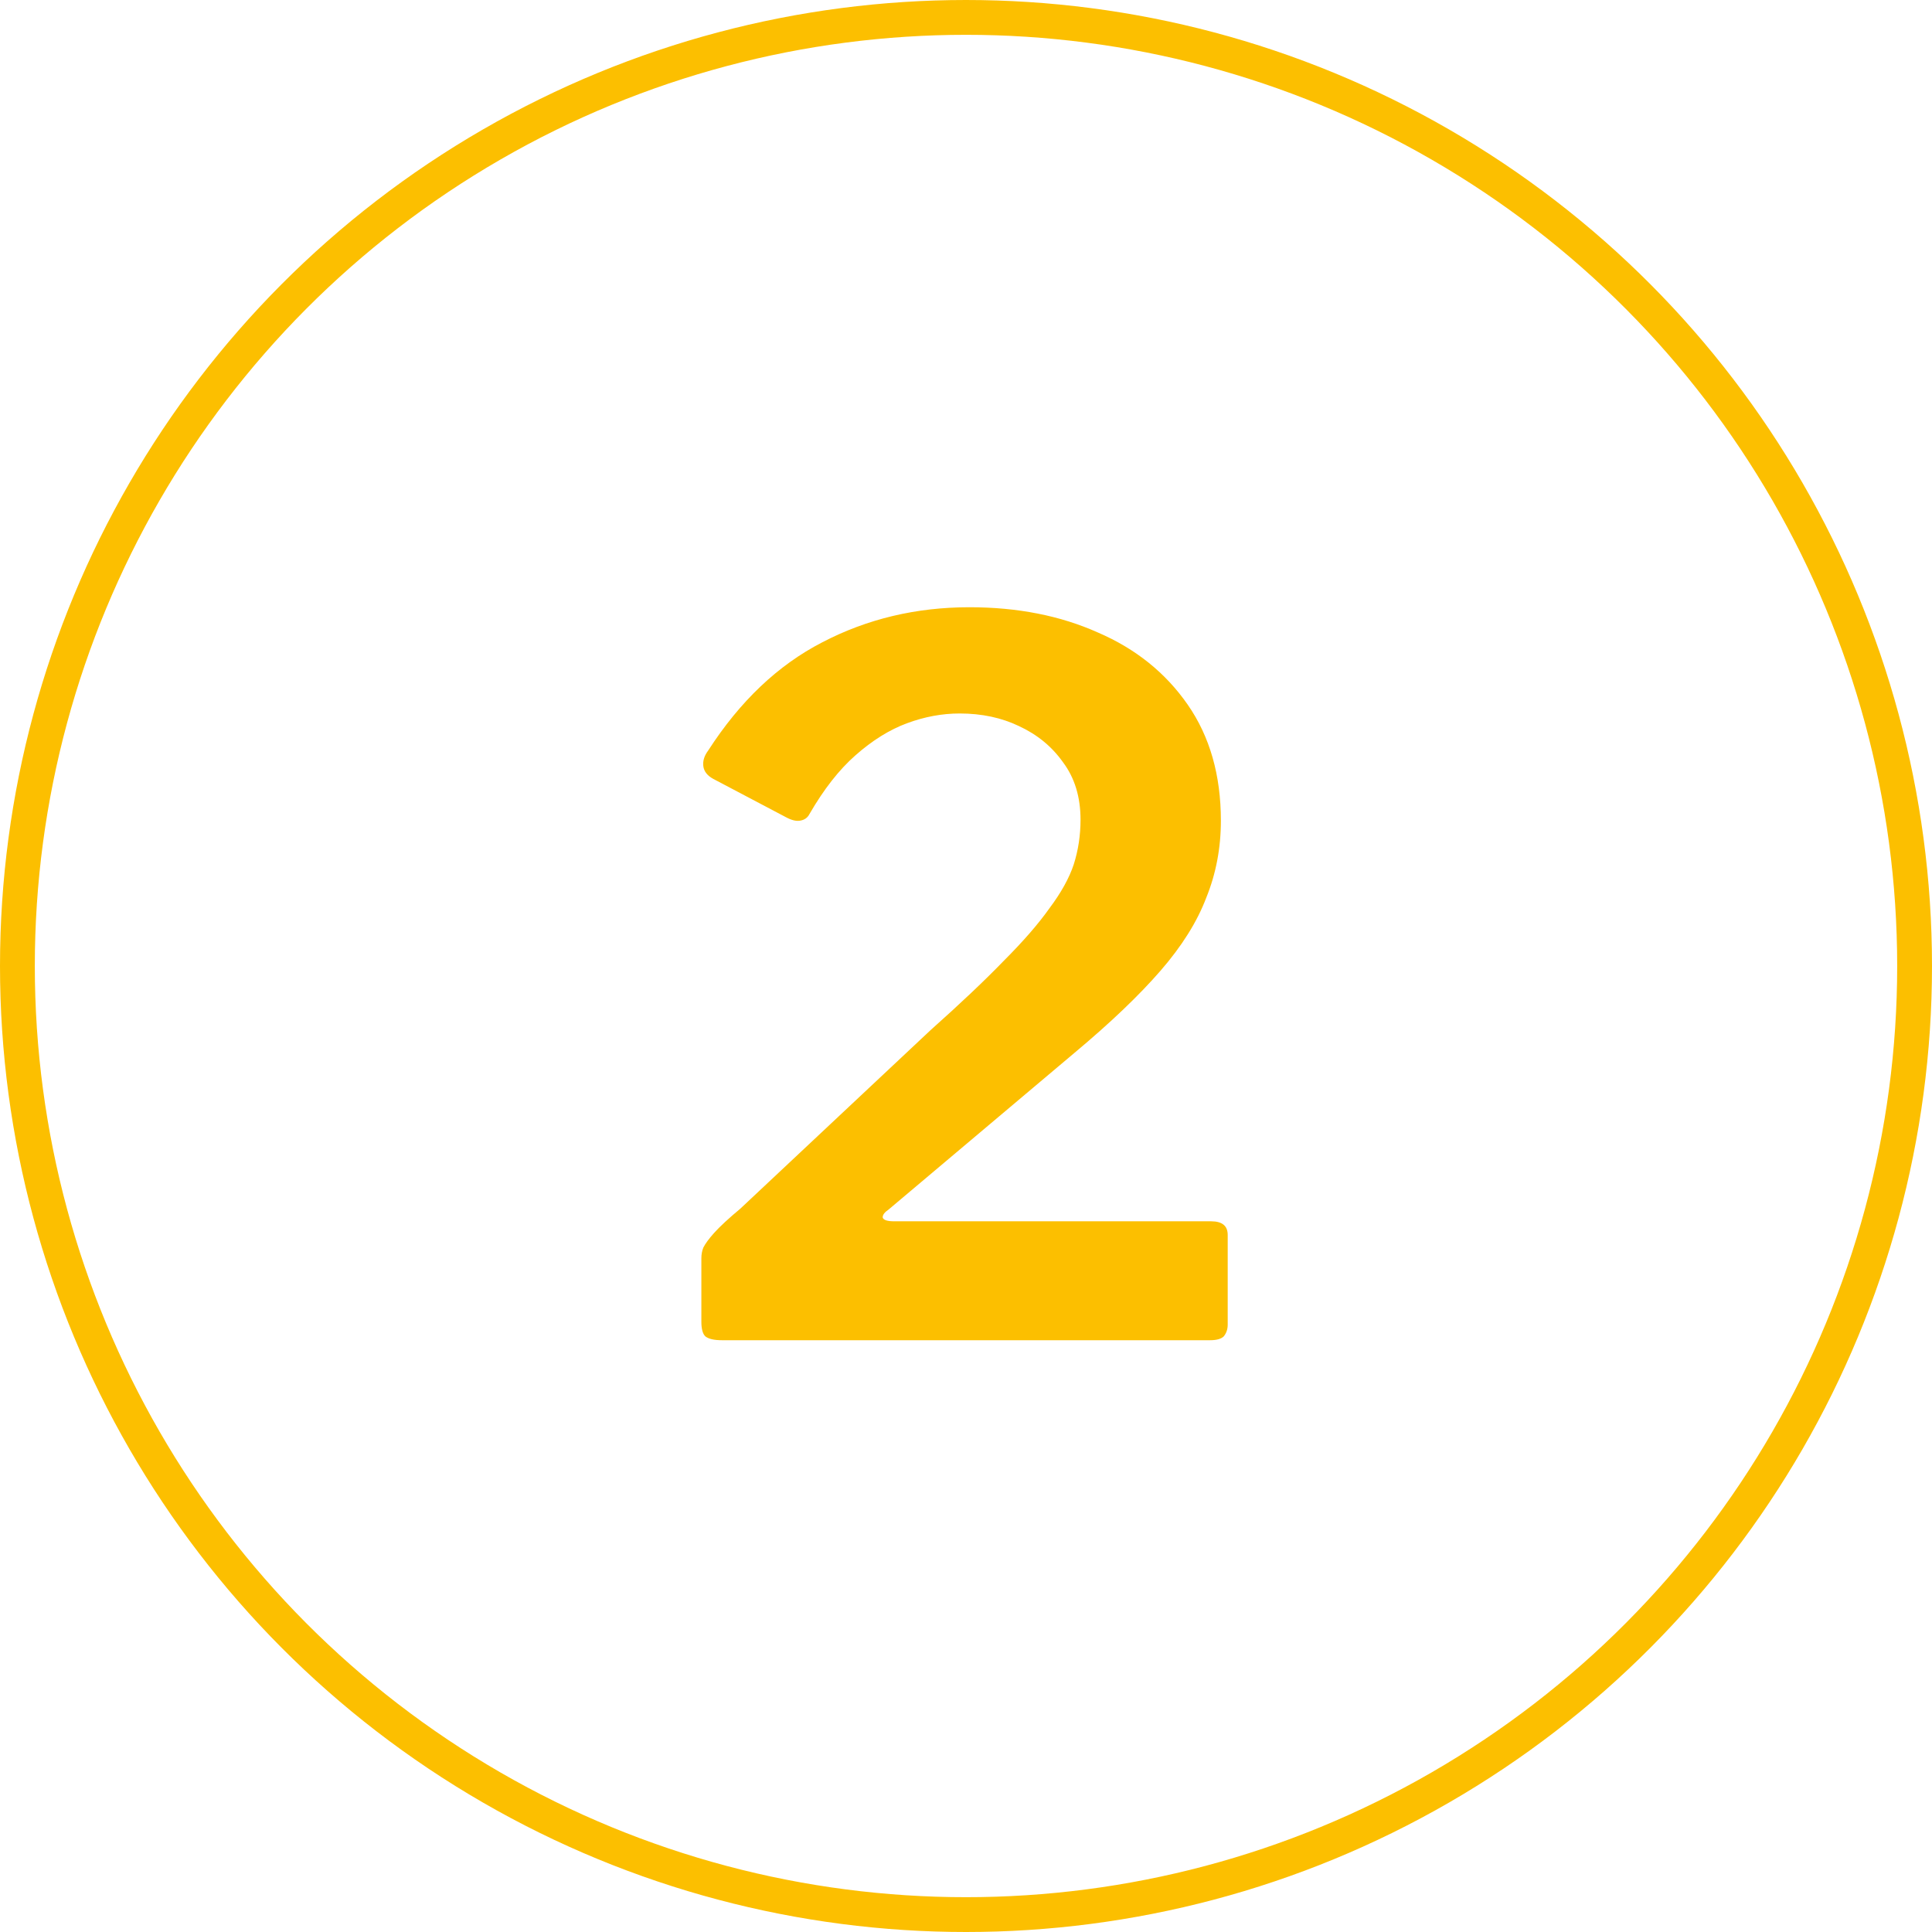
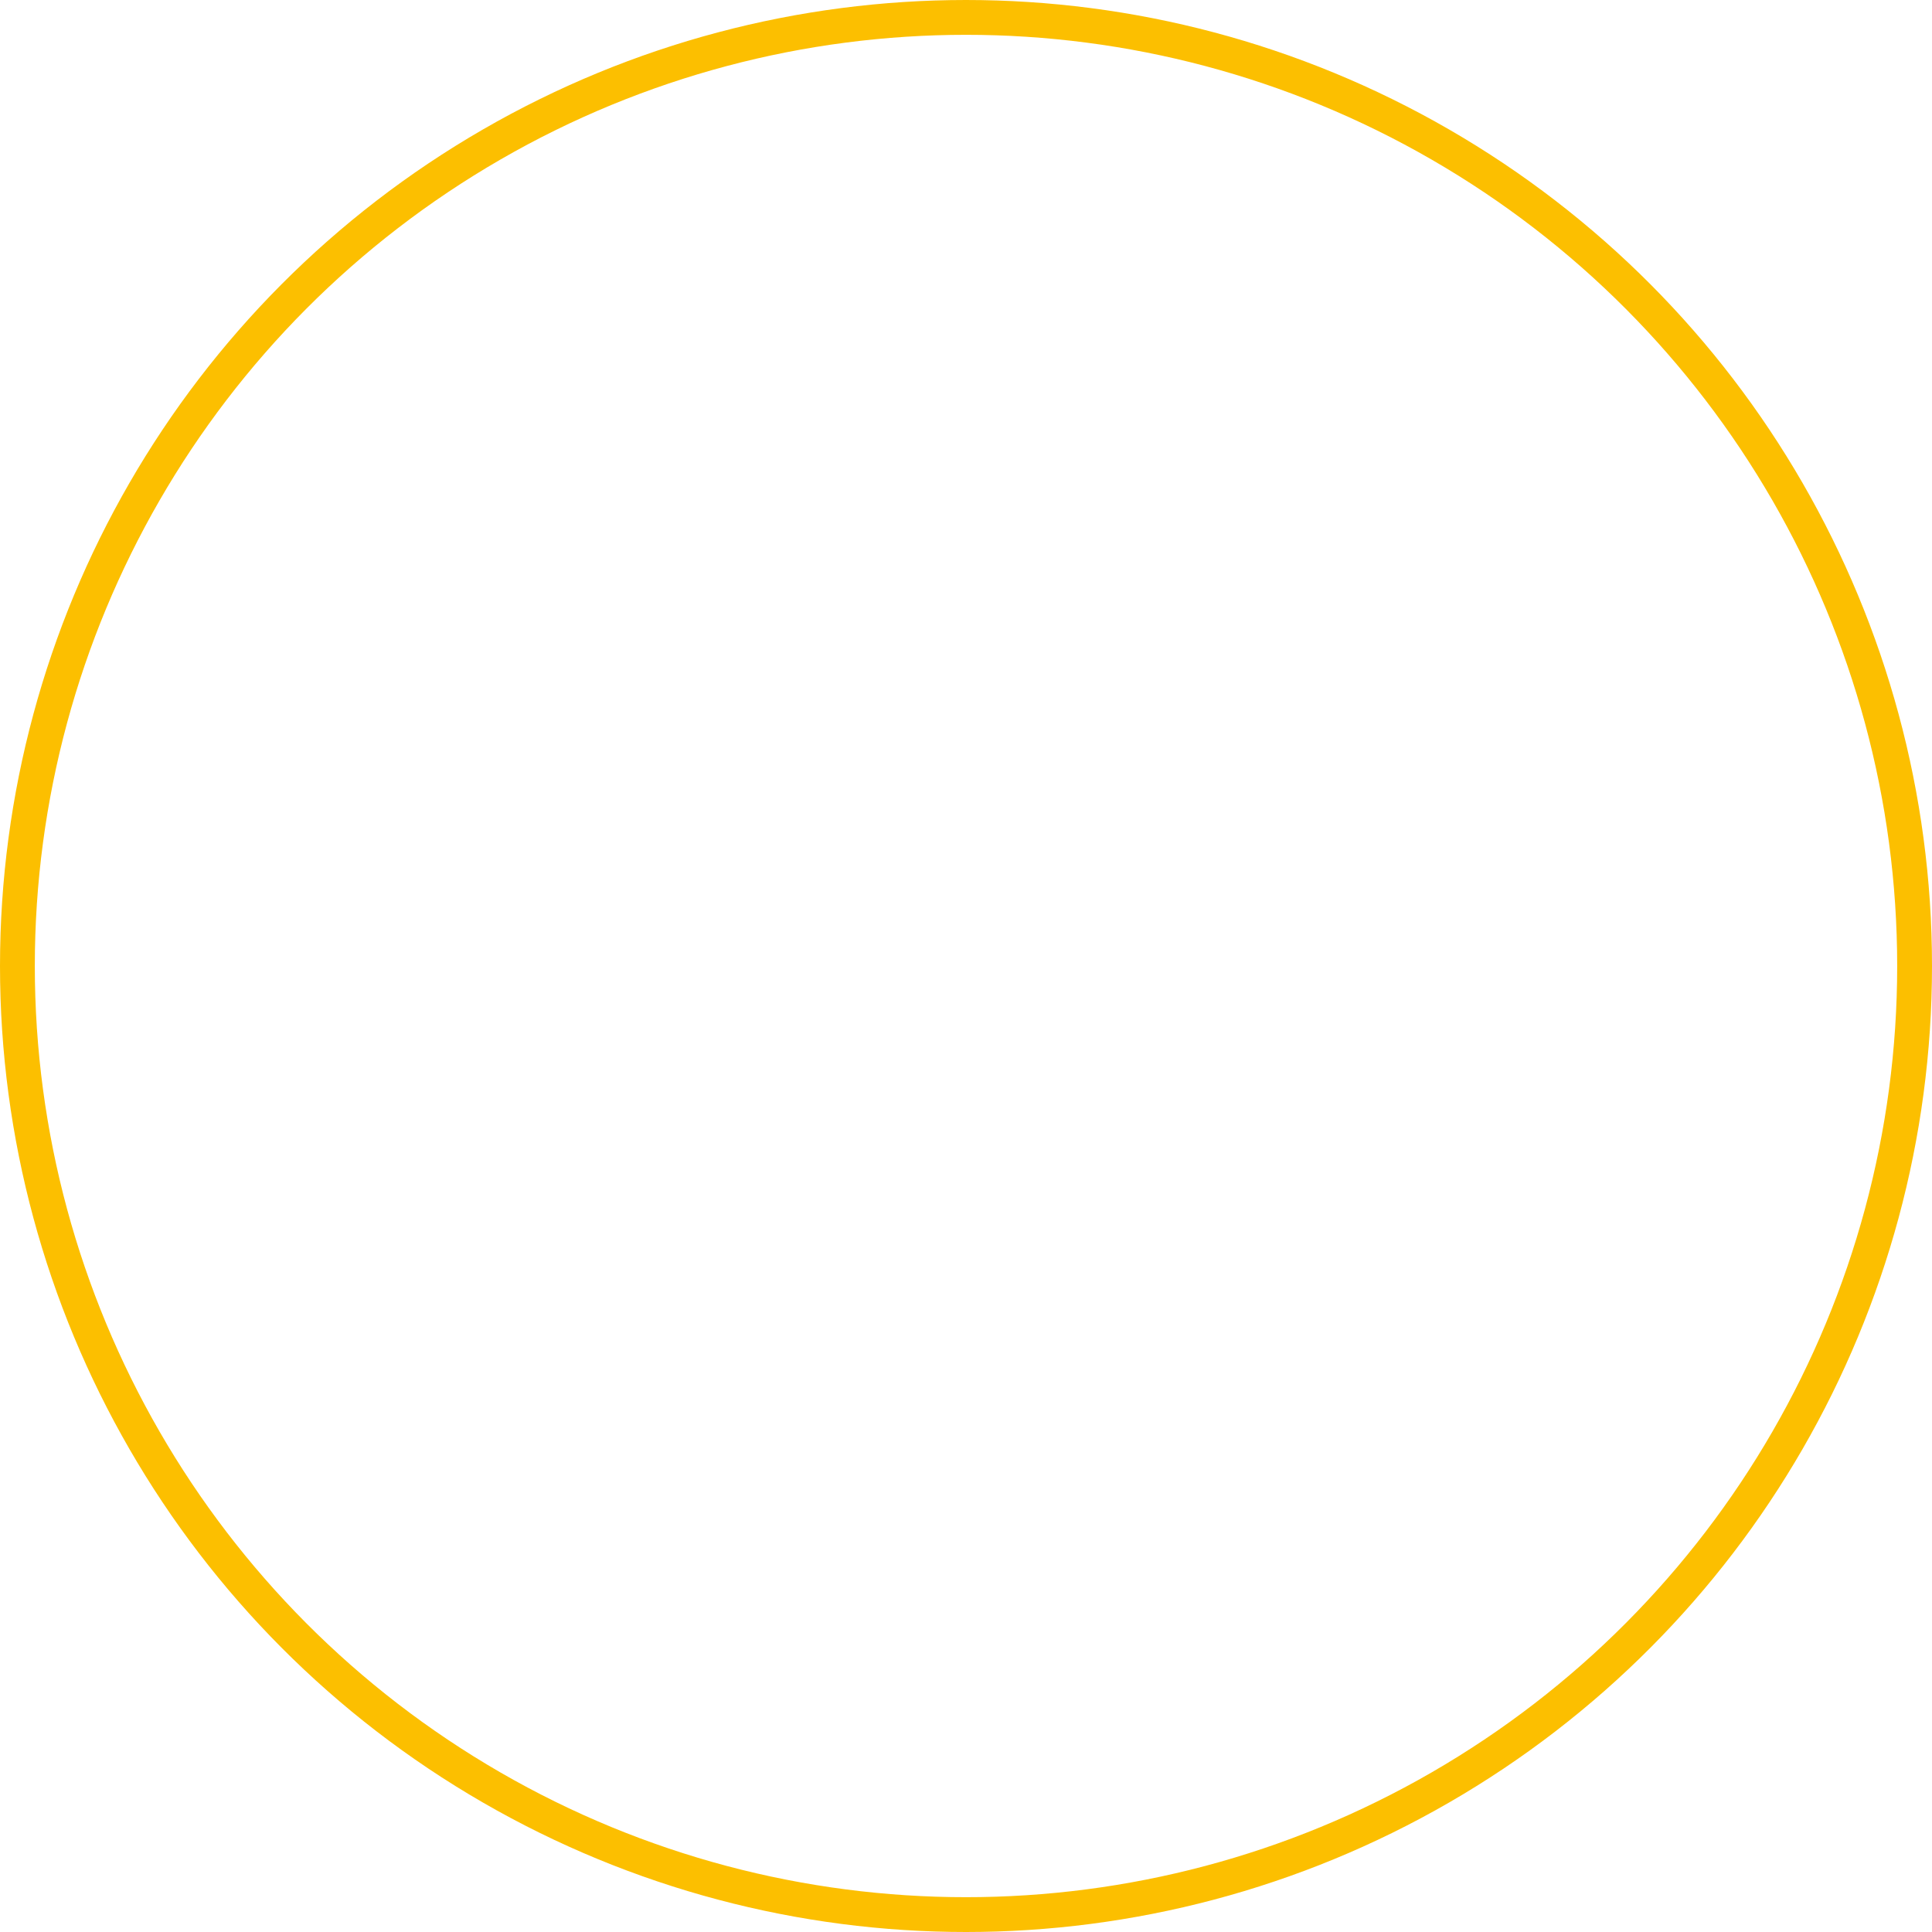
<svg xmlns="http://www.w3.org/2000/svg" width="111" height="111" viewBox="0 0 111 111" fill="none">
  <circle cx="55.5" cy="55.5" r="54.5" stroke="#FCBF00" stroke-width="2" />
-   <path d="M53.456 59.192C55.173 57.661 56.573 56.336 57.656 55.216C58.776 54.096 59.653 53.088 60.288 52.192C60.96 51.296 61.427 50.456 61.688 49.672C61.949 48.851 62.08 47.992 62.08 47.096C62.08 45.789 61.744 44.688 61.072 43.792C60.437 42.896 59.597 42.205 58.552 41.72C57.544 41.235 56.405 40.992 55.136 40.992C54.128 40.992 53.12 41.179 52.112 41.552C51.104 41.925 50.115 42.541 49.144 43.4C48.211 44.221 47.333 45.341 46.512 46.76C46.4 46.984 46.213 47.115 45.952 47.152C45.728 47.189 45.448 47.115 45.112 46.928L40.968 44.744C40.632 44.557 40.445 44.315 40.408 44.016C40.371 43.717 40.464 43.419 40.688 43.12C42.517 40.283 44.701 38.211 47.24 36.904C49.816 35.56 52.635 34.888 55.696 34.888C58.459 34.888 60.923 35.373 63.088 36.344C65.253 37.277 66.971 38.659 68.24 40.488C69.509 42.317 70.144 44.539 70.144 47.152C70.144 48.72 69.864 50.195 69.304 51.576C68.781 52.957 67.904 54.357 66.672 55.776C65.44 57.195 63.797 58.763 61.744 60.48L51.048 69.496C50.824 69.645 50.712 69.795 50.712 69.944C50.749 70.093 50.973 70.168 51.384 70.168H69.584C70.219 70.168 70.536 70.429 70.536 70.952V76.104C70.536 76.365 70.461 76.589 70.312 76.776C70.163 76.925 69.901 77 69.528 77H41.472C41.024 77 40.707 76.925 40.52 76.776C40.371 76.627 40.296 76.347 40.296 75.936V72.296C40.296 72.072 40.333 71.867 40.408 71.68C40.52 71.456 40.725 71.176 41.024 70.84C41.36 70.467 41.864 70 42.536 69.44L53.456 59.192Z" fill="#FCBF00" />
</svg>